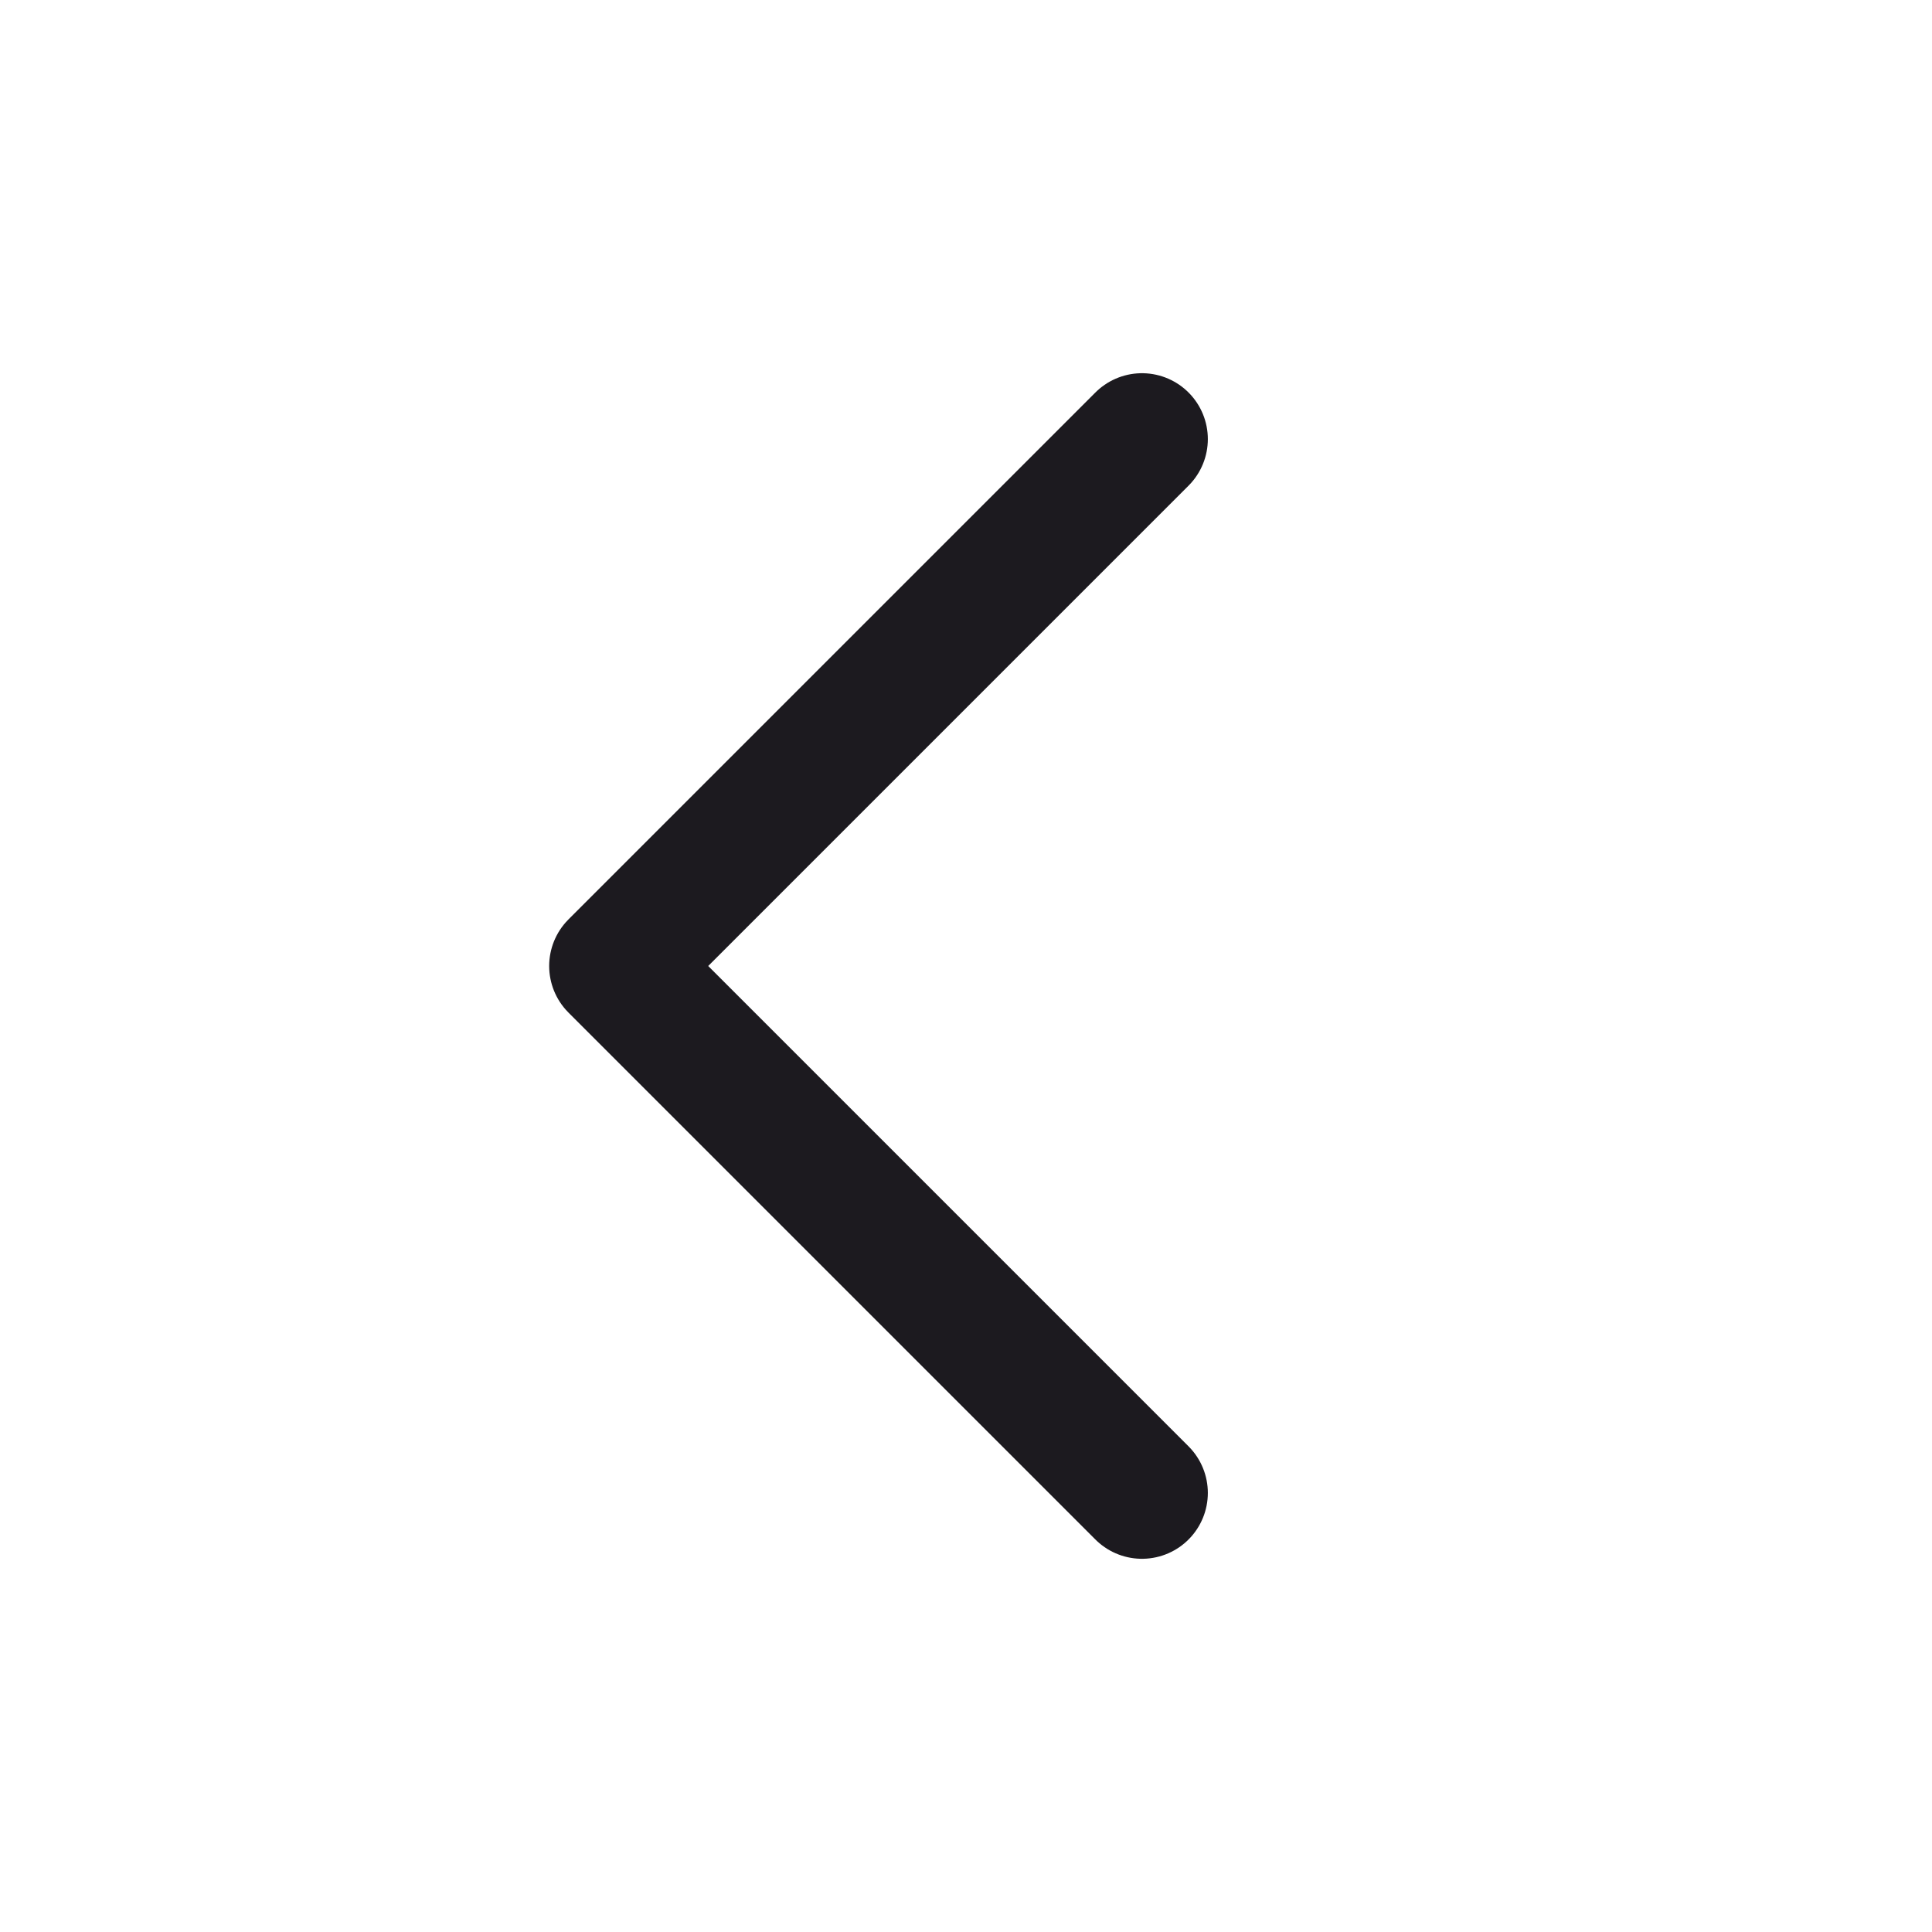
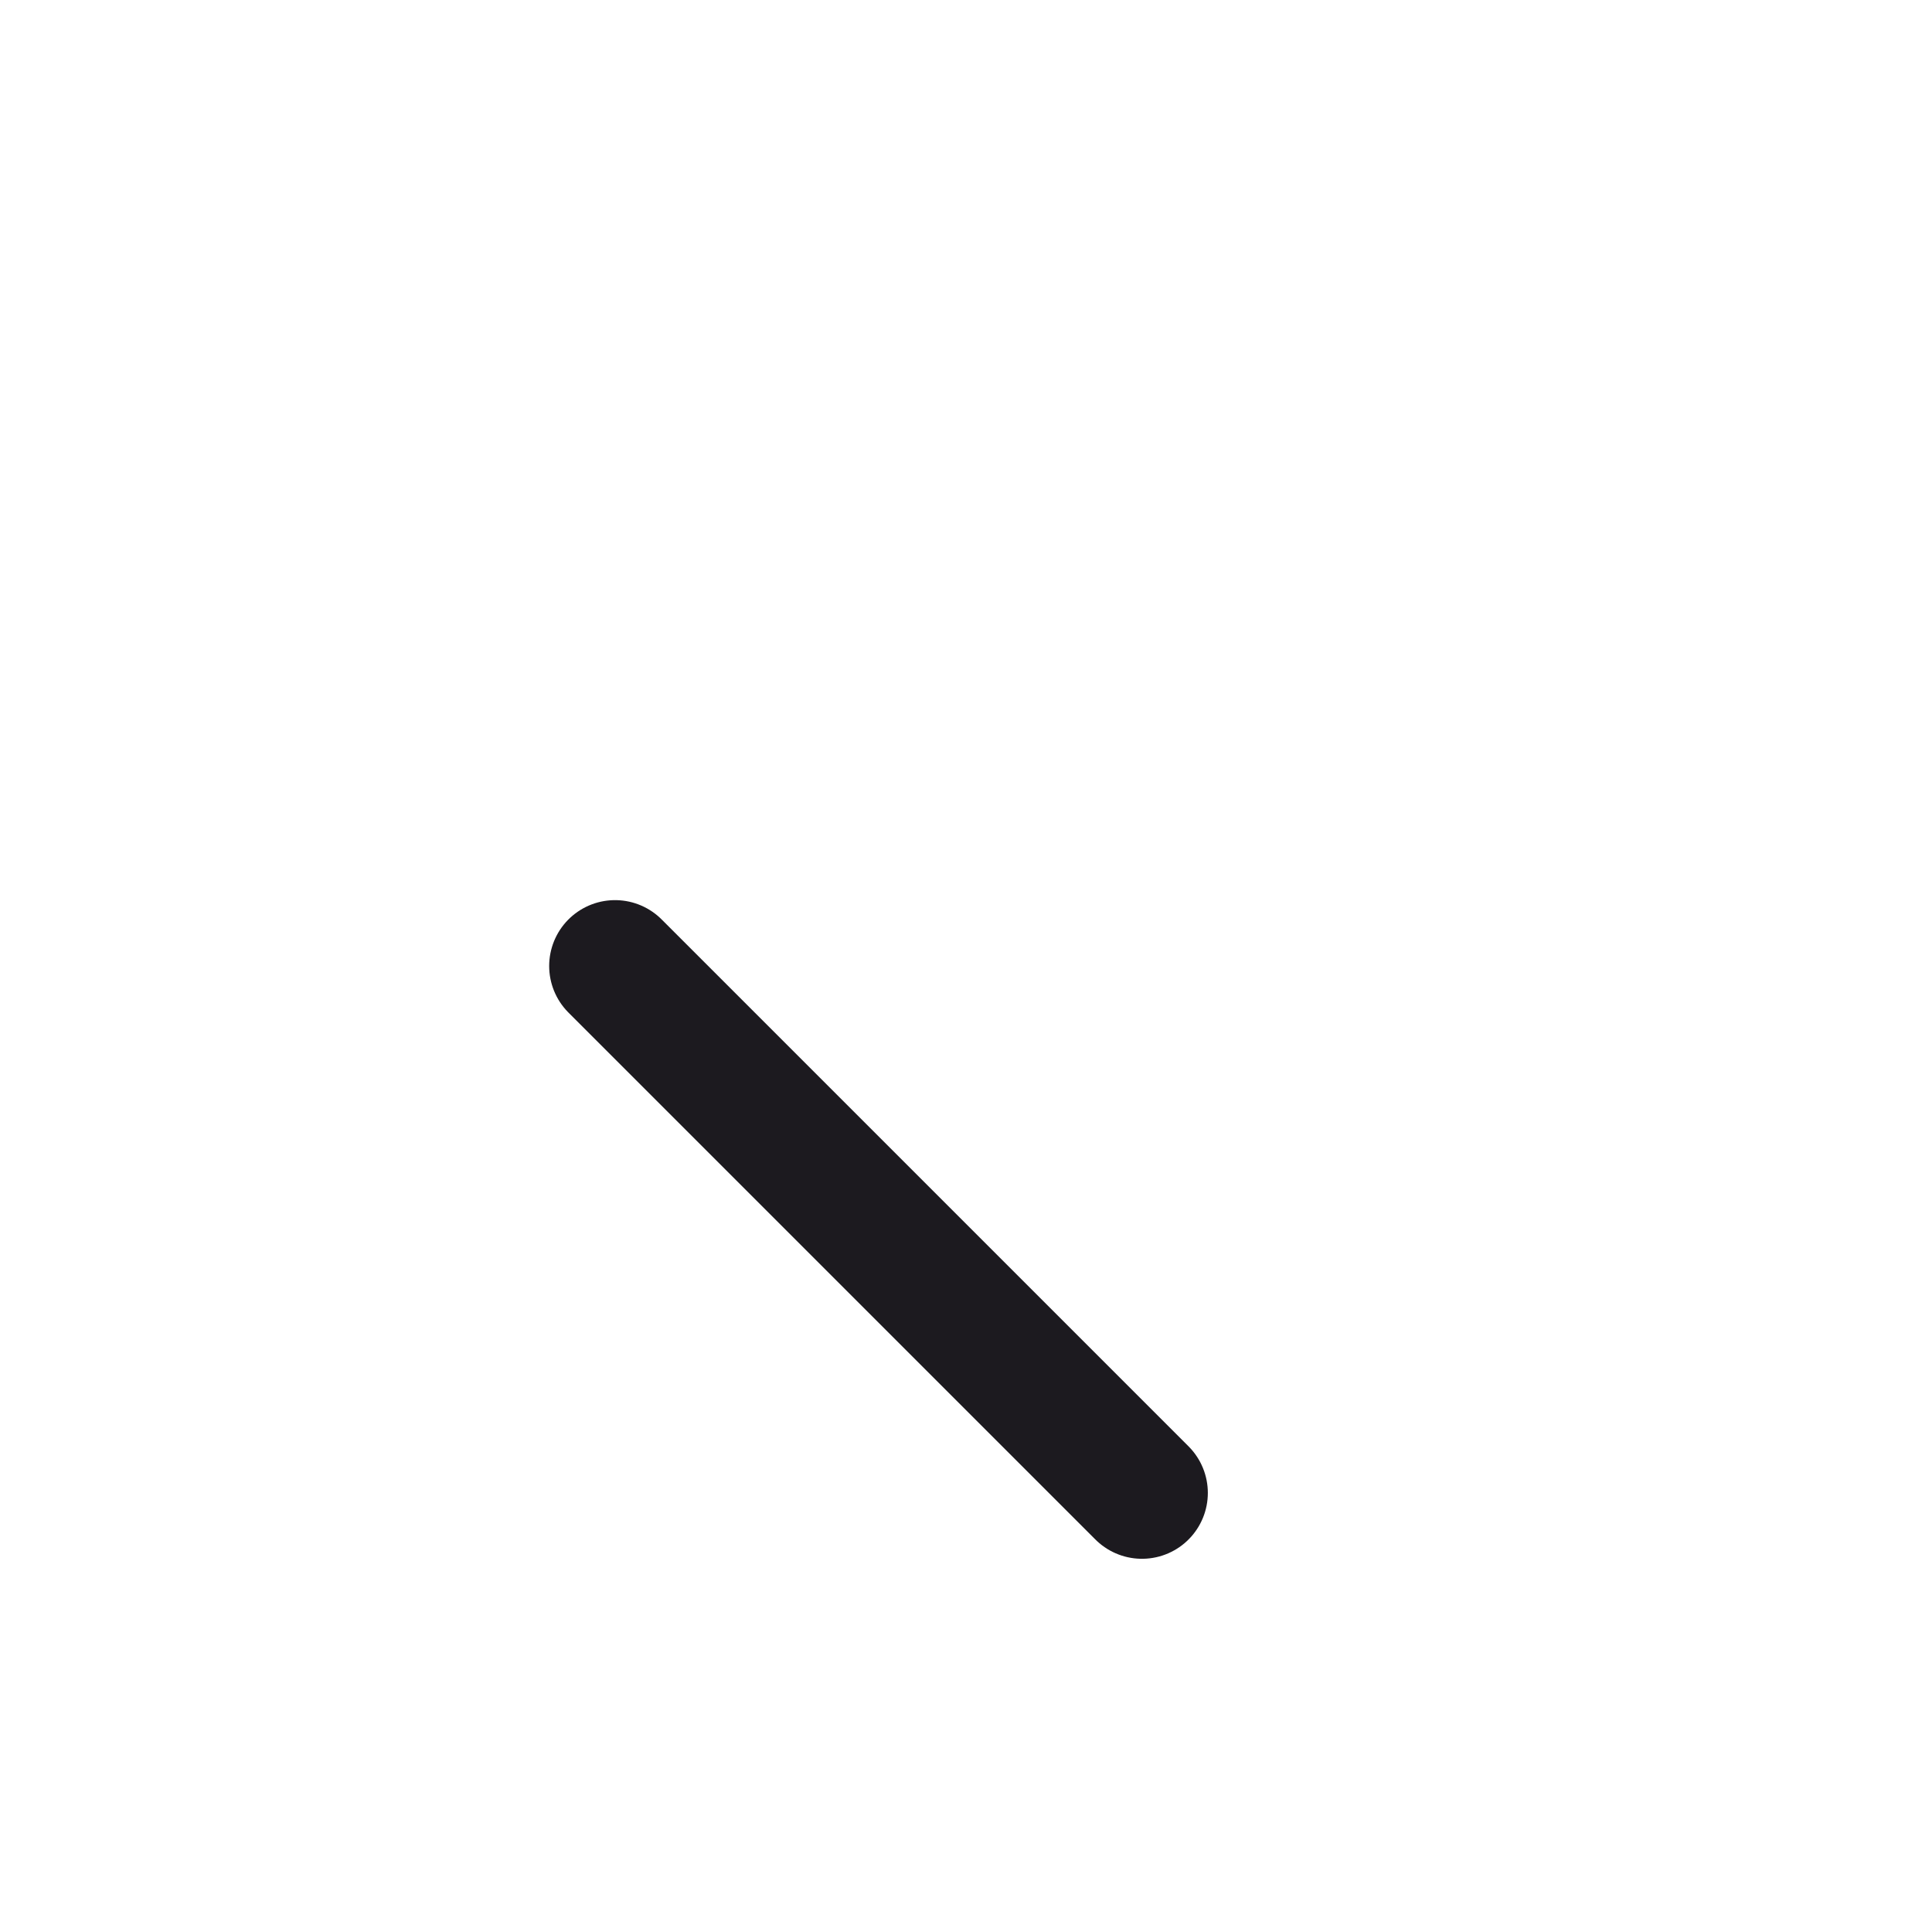
<svg xmlns="http://www.w3.org/2000/svg" width="26" height="26" viewBox="0 0 26 26" fill="none">
-   <path d="M15.368 20.091L8.277 13L15.368 5.909" stroke="#1C1A1F" stroke-width="1.773" stroke-linecap="round" stroke-linejoin="round" />
+   <path d="M15.368 20.091L8.277 13" stroke="#1C1A1F" stroke-width="1.773" stroke-linecap="round" stroke-linejoin="round" />
</svg>